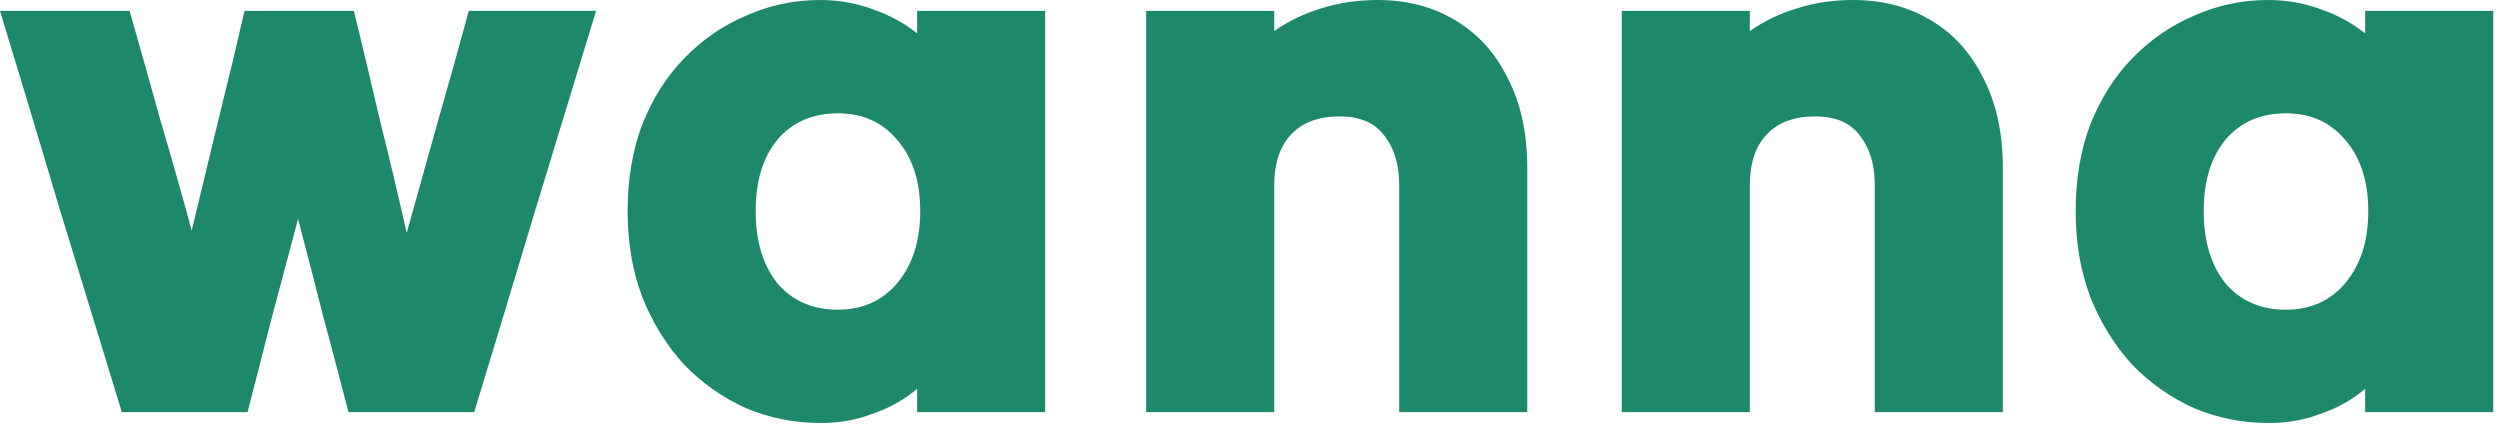
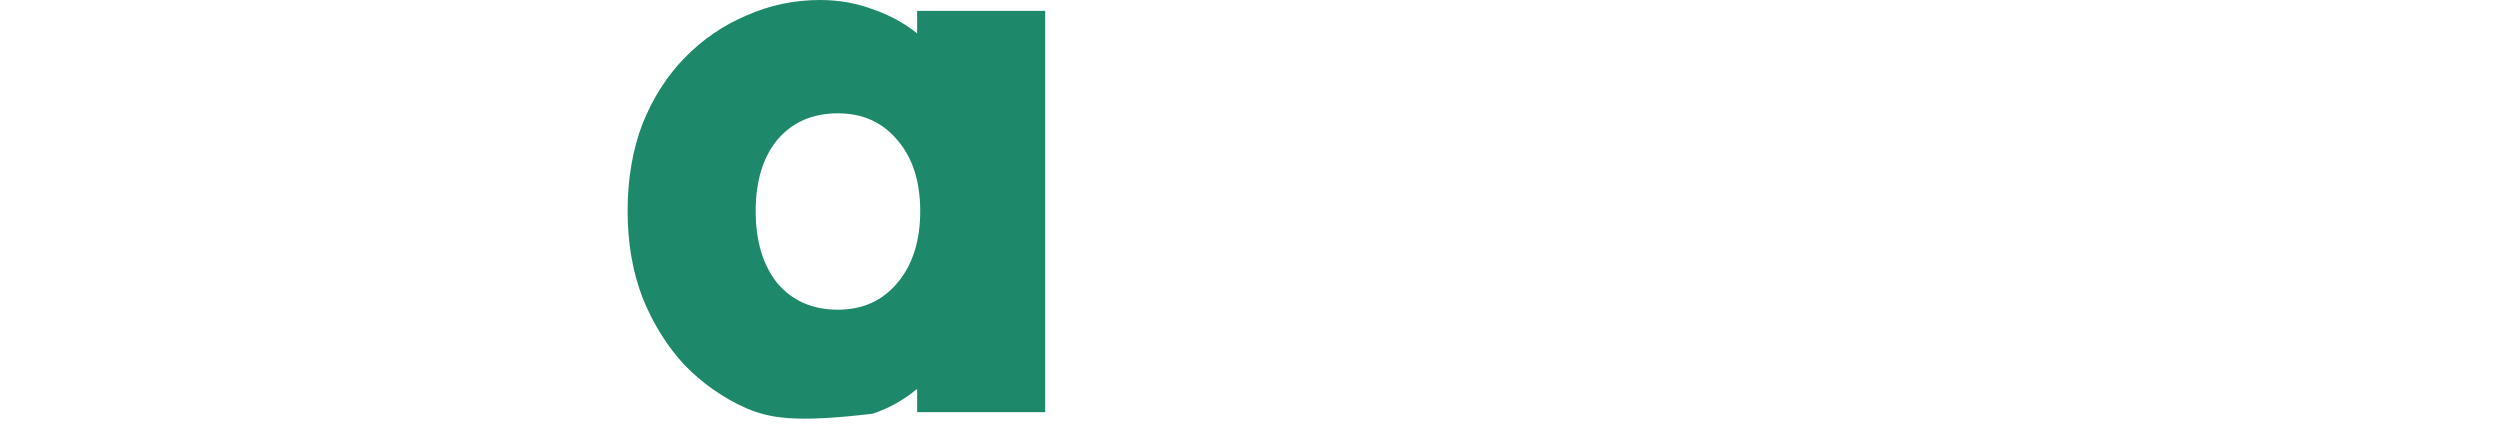
<svg xmlns="http://www.w3.org/2000/svg" width="194" height="33" viewBox="0 0 194 33" fill="none">
-   <path d="M183.537 31.982C183.537 31.661 183.537 31.359 183.537 31.078C183.537 30.757 183.537 30.456 183.537 30.175C182.533 31.018 181.389 31.661 180.104 32.102C178.859 32.584 177.514 32.825 176.068 32.825C174.021 32.825 172.093 32.444 170.286 31.681C168.479 30.878 166.873 29.753 165.468 28.308C164.103 26.822 163.019 25.076 162.216 23.068C161.453 21.06 161.071 18.832 161.071 16.382C161.071 13.893 161.453 11.644 162.216 9.637C163.019 7.629 164.103 5.923 165.468 4.517C166.873 3.072 168.479 1.967 170.286 1.205C172.093 0.402 174.001 0 176.008 0C177.454 0 178.819 0.241 180.104 0.723C181.389 1.164 182.533 1.787 183.537 2.59C183.537 2.269 183.537 1.967 183.537 1.686C183.537 1.405 183.537 1.124 183.537 0.843C185.183 0.843 186.849 0.843 188.536 0.843C190.222 0.843 191.869 0.843 193.475 0.843C193.475 5.983 193.475 11.183 193.475 16.443C193.475 21.663 193.475 26.842 193.475 31.982C191.869 31.982 190.222 31.982 188.536 31.982C186.849 31.982 185.183 31.982 183.537 31.982ZM177.393 24.032C179.321 24.032 180.867 23.329 182.031 21.924C183.196 20.518 183.778 18.671 183.778 16.382C183.778 14.094 183.196 12.267 182.031 10.902C180.867 9.496 179.321 8.793 177.393 8.793C175.426 8.793 173.86 9.476 172.696 10.841C171.571 12.207 171.009 14.053 171.009 16.382C171.009 18.711 171.571 20.578 172.696 21.984C173.86 23.349 175.426 24.032 177.393 24.032Z" fill="#1D896A" />
-   <path d="M125.849 31.982C125.849 26.842 125.849 21.663 125.849 16.443C125.849 11.183 125.849 5.983 125.849 0.843C127.495 0.843 129.161 0.843 130.848 0.843C132.534 0.843 134.18 0.843 135.786 0.843C135.786 1.124 135.786 1.385 135.786 1.626C135.786 1.867 135.786 2.128 135.786 2.409C136.871 1.646 138.075 1.064 139.4 0.663C140.765 0.221 142.231 0 143.797 0C146.086 0 148.093 0.522 149.82 1.566C151.587 2.61 152.952 4.116 153.916 6.083C154.919 8.011 155.421 10.339 155.421 13.07C155.421 16.202 155.421 19.354 155.421 22.526C155.421 25.698 155.421 28.85 155.421 31.982C153.815 31.982 152.169 31.982 150.482 31.982C148.796 31.982 147.13 31.982 145.483 31.982C145.483 29.091 145.483 26.16 145.483 23.188C145.483 20.217 145.483 17.286 145.483 14.395C145.483 12.789 145.102 11.504 144.339 10.54C143.616 9.536 142.452 9.034 140.846 9.034C139.24 9.034 137.995 9.496 137.112 10.42C136.228 11.343 135.786 12.668 135.786 14.395C135.786 17.286 135.786 20.217 135.786 23.188C135.786 26.16 135.786 29.091 135.786 31.982C134.18 31.982 132.534 31.982 130.848 31.982C129.161 31.982 127.495 31.982 125.849 31.982Z" fill="#1D896A" />
-   <path d="M88.943 31.982C88.943 26.842 88.943 21.663 88.943 16.443C88.943 11.183 88.943 5.983 88.943 0.843C90.59 0.843 92.256 0.843 93.942 0.843C95.629 0.843 97.275 0.843 98.881 0.843C98.881 1.124 98.881 1.385 98.881 1.626C98.881 1.867 98.881 2.128 98.881 2.409C99.965 1.646 101.17 1.064 102.495 0.663C103.86 0.221 105.326 0 106.892 0C109.18 0 111.188 0.522 112.915 1.566C114.681 2.61 116.047 4.116 117.01 6.083C118.014 8.011 118.516 10.339 118.516 13.07C118.516 16.202 118.516 19.354 118.516 22.526C118.516 25.698 118.516 28.85 118.516 31.982C116.91 31.982 115.264 31.982 113.577 31.982C111.891 31.982 110.224 31.982 108.578 31.982C108.578 29.091 108.578 26.16 108.578 23.188C108.578 20.217 108.578 17.286 108.578 14.395C108.578 12.789 108.197 11.504 107.434 10.54C106.711 9.536 105.547 9.034 103.94 9.034C102.334 9.034 101.09 9.496 100.206 10.42C99.323 11.343 98.881 12.668 98.881 14.395C98.881 17.286 98.881 20.217 98.881 23.188C98.881 26.16 98.881 29.091 98.881 31.982C97.275 31.982 95.629 31.982 93.942 31.982C92.256 31.982 90.59 31.982 88.943 31.982Z" fill="#1D896A" />
-   <path d="M71.169 31.982C71.169 31.661 71.169 31.359 71.169 31.078C71.169 30.757 71.169 30.456 71.169 30.175C70.165 31.018 69.02 31.661 67.736 32.102C66.491 32.584 65.146 32.825 63.7 32.825C61.652 32.825 59.725 32.444 57.918 31.681C56.111 30.878 54.505 29.753 53.1 28.308C51.735 26.822 50.651 25.076 49.847 23.068C49.085 21.06 48.703 18.832 48.703 16.382C48.703 13.893 49.085 11.644 49.847 9.637C50.651 7.629 51.735 5.923 53.1 4.517C54.505 3.072 56.111 1.967 57.918 1.205C59.725 0.402 61.632 0 63.64 0C65.085 0 66.451 0.241 67.736 0.723C69.02 1.164 70.165 1.787 71.169 2.59C71.169 2.269 71.169 1.967 71.169 1.686C71.169 1.405 71.169 1.124 71.169 0.843C72.815 0.843 74.481 0.843 76.168 0.843C77.854 0.843 79.5 0.843 81.106 0.843C81.106 5.983 81.106 11.183 81.106 16.443C81.106 21.663 81.106 26.842 81.106 31.982C79.5 31.982 77.854 31.982 76.168 31.982C74.481 31.982 72.815 31.982 71.169 31.982ZM65.025 24.032C66.953 24.032 68.499 23.329 69.663 21.924C70.827 20.518 71.41 18.671 71.41 16.382C71.41 14.094 70.827 12.267 69.663 10.902C68.499 9.496 66.953 8.793 65.025 8.793C63.058 8.793 61.492 9.476 60.327 10.841C59.203 12.207 58.641 14.053 58.641 16.382C58.641 18.711 59.203 20.578 60.327 21.984C61.492 23.349 63.058 24.032 65.025 24.032Z" fill="#1D896A" />
-   <path d="M9.456 31.983C7.89 26.843 6.304 21.663 4.698 16.443C3.132 11.183 1.566 5.984 0 0.844C1.646 0.844 3.313 0.844 4.999 0.844C6.726 0.844 8.412 0.844 10.058 0.844C10.861 3.655 11.664 6.506 12.467 9.397C13.311 12.247 14.114 15.078 14.877 17.889C15.559 15.078 16.242 12.247 16.924 9.397C17.647 6.506 18.33 3.655 18.972 0.844C20.378 0.844 21.783 0.844 23.188 0.844C24.634 0.844 26.059 0.844 27.465 0.844C28.147 3.655 28.83 6.526 29.512 9.457C30.235 12.348 30.918 15.219 31.56 18.07C32.363 15.219 33.166 12.348 33.969 9.457C34.813 6.526 35.616 3.655 36.379 0.844C38.025 0.844 39.671 0.844 41.317 0.844C43.004 0.844 44.65 0.844 46.256 0.844C44.69 5.984 43.104 11.183 41.498 16.443C39.932 21.663 38.366 26.843 36.8 31.983C35.194 31.983 33.568 31.983 31.922 31.983C30.275 31.983 28.649 31.983 27.043 31.983C26.401 29.493 25.738 26.983 25.055 24.454C24.413 21.924 23.77 19.435 23.128 16.985C22.486 19.435 21.823 21.924 21.14 24.454C20.498 26.983 19.856 29.493 19.213 31.983C17.607 31.983 15.981 31.983 14.335 31.983C12.688 31.983 11.062 31.983 9.456 31.983Z" fill="#1D896A" />
+   <path d="M71.169 31.982C71.169 31.661 71.169 31.359 71.169 31.078C71.169 30.757 71.169 30.456 71.169 30.175C70.165 31.018 69.02 31.661 67.736 32.102C61.652 32.825 59.725 32.444 57.918 31.681C56.111 30.878 54.505 29.753 53.1 28.308C51.735 26.822 50.651 25.076 49.847 23.068C49.085 21.06 48.703 18.832 48.703 16.382C48.703 13.893 49.085 11.644 49.847 9.637C50.651 7.629 51.735 5.923 53.1 4.517C54.505 3.072 56.111 1.967 57.918 1.205C59.725 0.402 61.632 0 63.64 0C65.085 0 66.451 0.241 67.736 0.723C69.02 1.164 70.165 1.787 71.169 2.59C71.169 2.269 71.169 1.967 71.169 1.686C71.169 1.405 71.169 1.124 71.169 0.843C72.815 0.843 74.481 0.843 76.168 0.843C77.854 0.843 79.5 0.843 81.106 0.843C81.106 5.983 81.106 11.183 81.106 16.443C81.106 21.663 81.106 26.842 81.106 31.982C79.5 31.982 77.854 31.982 76.168 31.982C74.481 31.982 72.815 31.982 71.169 31.982ZM65.025 24.032C66.953 24.032 68.499 23.329 69.663 21.924C70.827 20.518 71.41 18.671 71.41 16.382C71.41 14.094 70.827 12.267 69.663 10.902C68.499 9.496 66.953 8.793 65.025 8.793C63.058 8.793 61.492 9.476 60.327 10.841C59.203 12.207 58.641 14.053 58.641 16.382C58.641 18.711 59.203 20.578 60.327 21.984C61.492 23.349 63.058 24.032 65.025 24.032Z" fill="#1D896A" />
</svg>